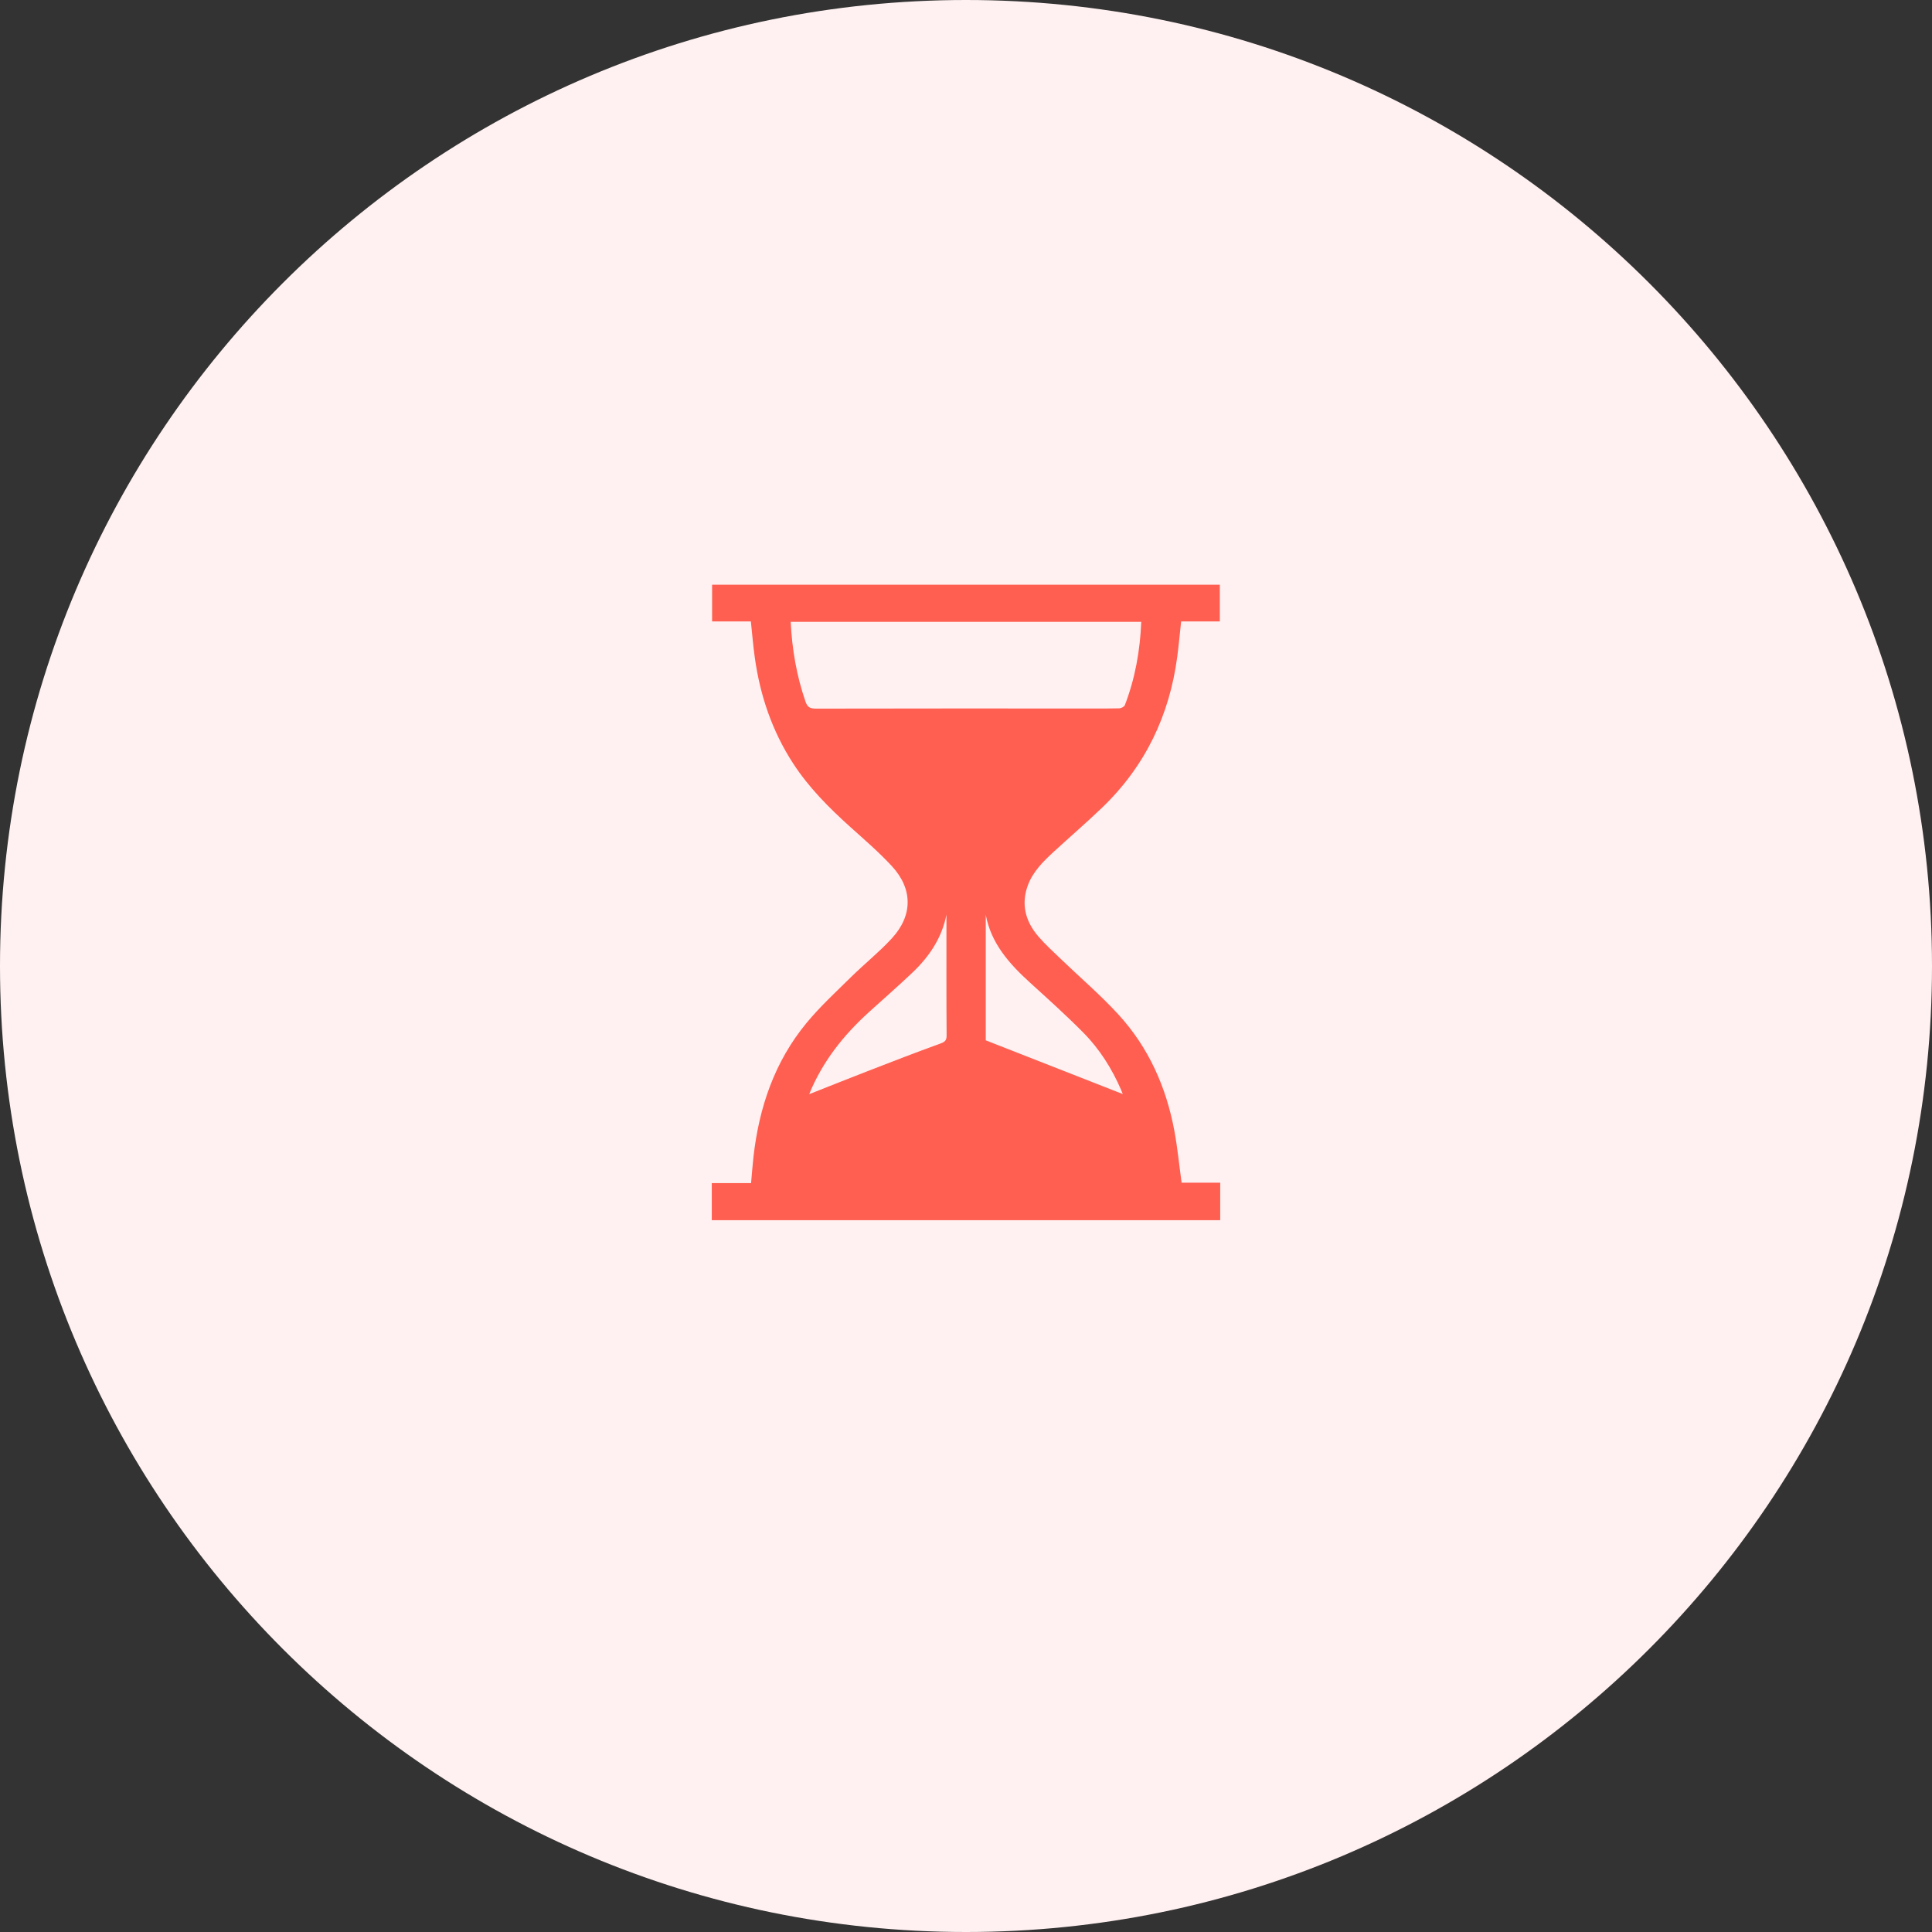
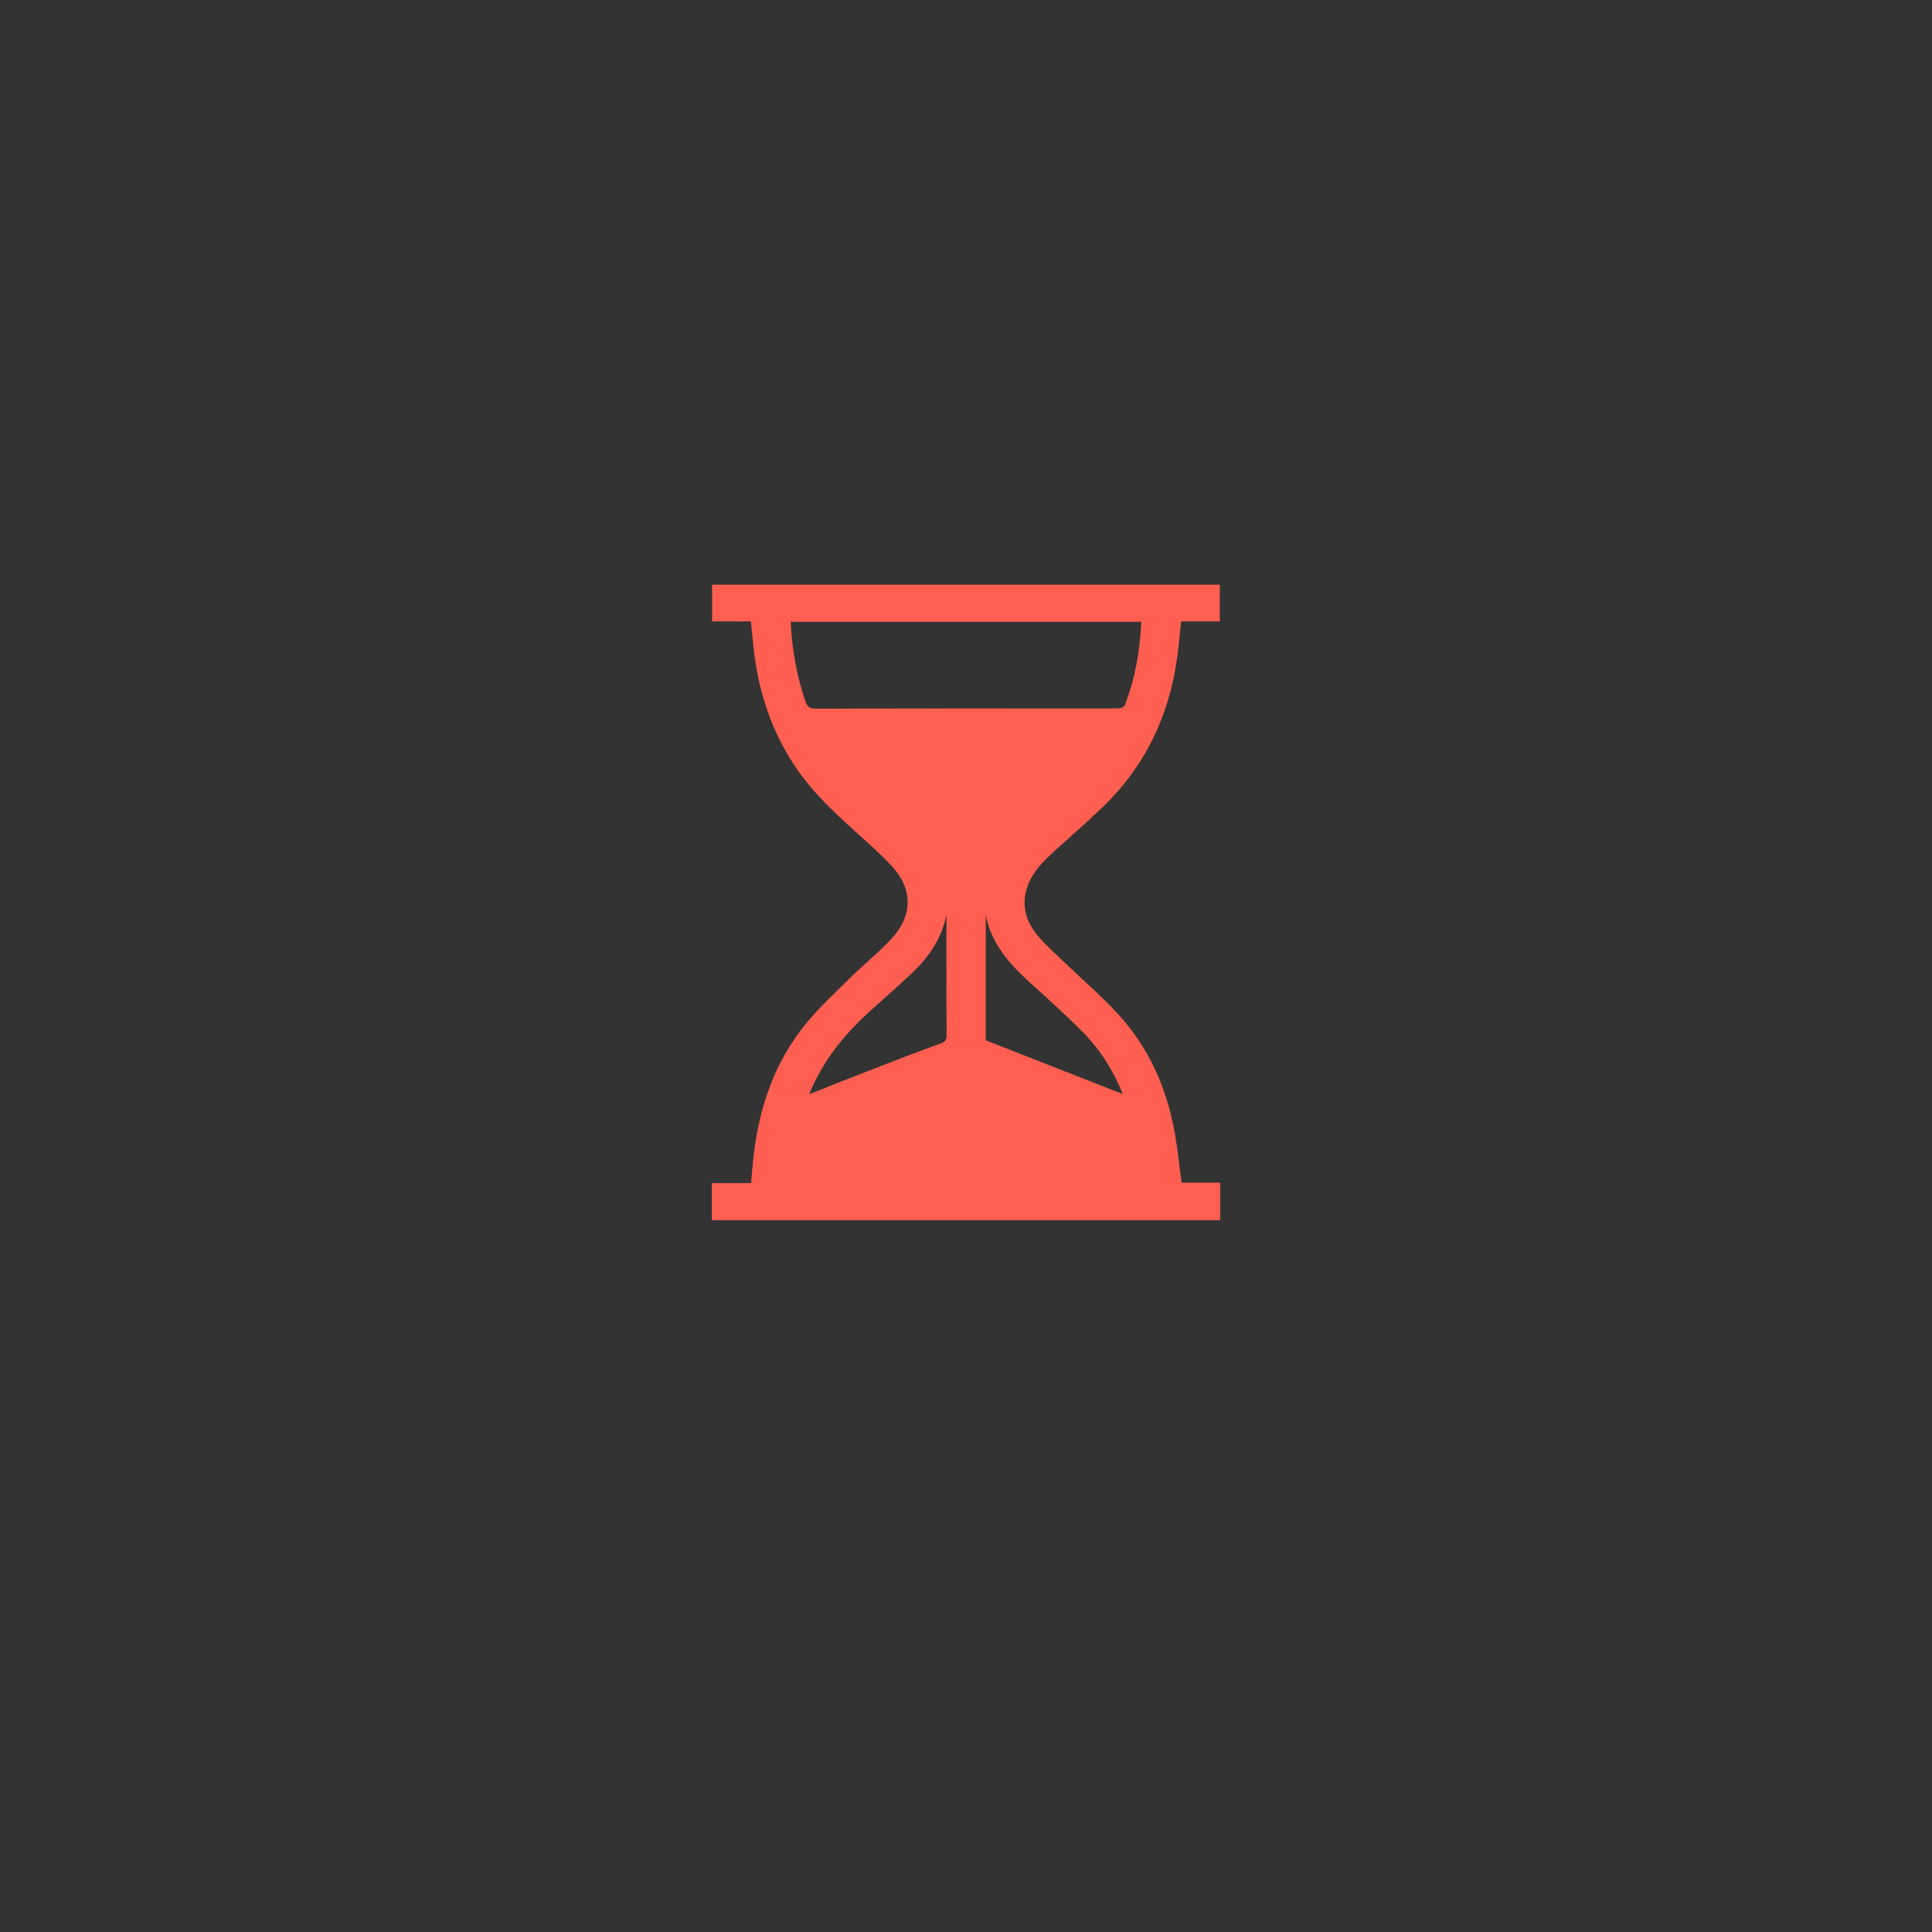
<svg xmlns="http://www.w3.org/2000/svg" width="76" height="76" viewBox="0 0 76 76" fill="none">
  <rect x="0" y="0" width="76" height="76" fill="#333333" stroke="none" />
-   <path d="M76 38C76 58.987 58.987 76 38 76C17.013 76 0 58.987 0 38C0 17.013 17.013 0 38 0C58.987 0 76 17.013 76 38Z" fill="#FFF1F1" />
  <path d="M28 48V46.541H29.545C29.578 46.177 29.603 45.83 29.642 45.486C29.862 43.566 30.462 41.774 31.727 40.24C32.258 39.597 32.882 39.022 33.481 38.432C34.003 37.918 34.584 37.455 35.078 36.918C35.911 36.014 35.914 34.972 35.083 34.071C34.577 33.523 34.003 33.03 33.444 32.527C32.603 31.77 31.812 30.975 31.2 30.032C30.373 28.758 29.904 27.367 29.695 25.891C29.628 25.418 29.59 24.94 29.537 24.445H28.012V23H47.984V24.445H46.463C46.411 24.924 46.37 25.384 46.309 25.842C46.003 28.134 45.059 30.14 43.338 31.787C42.723 32.375 42.076 32.932 41.449 33.509C41.035 33.889 40.637 34.286 40.438 34.814C40.156 35.563 40.335 36.246 40.853 36.845C41.123 37.158 41.435 37.44 41.735 37.729C42.486 38.451 43.285 39.133 43.986 39.897C45.194 41.213 45.883 42.783 46.199 44.497C46.322 45.16 46.386 45.833 46.481 46.525H48V47.999H28V48ZM31.104 24.461C31.157 25.552 31.338 26.59 31.687 27.602C31.765 27.826 31.872 27.875 32.102 27.875C35.563 27.867 39.024 27.87 42.486 27.87C42.999 27.87 43.511 27.875 44.024 27.864C44.103 27.863 44.225 27.801 44.248 27.739C44.654 26.686 44.847 25.594 44.894 24.462H31.104V24.461ZM31.83 43.043C32.654 42.717 33.422 42.41 34.194 42.111C35.118 41.754 36.041 41.394 36.974 41.058C37.161 40.99 37.239 40.937 37.237 40.732C37.226 39.234 37.231 37.737 37.231 36.24V35.979C37.055 36.881 36.569 37.615 35.906 38.247C35.345 38.782 34.757 39.292 34.182 39.814C33.183 40.722 32.361 41.748 31.831 43.042L31.83 43.043ZM38.777 40.924C40.585 41.634 42.354 42.326 44.166 43.037C44.133 42.955 44.121 42.919 44.106 42.884C43.746 42.049 43.265 41.279 42.617 40.623C41.944 39.943 41.229 39.3 40.519 38.655C39.694 37.907 38.982 37.099 38.777 35.984V40.924Z" fill="#FF5F51" />
</svg>